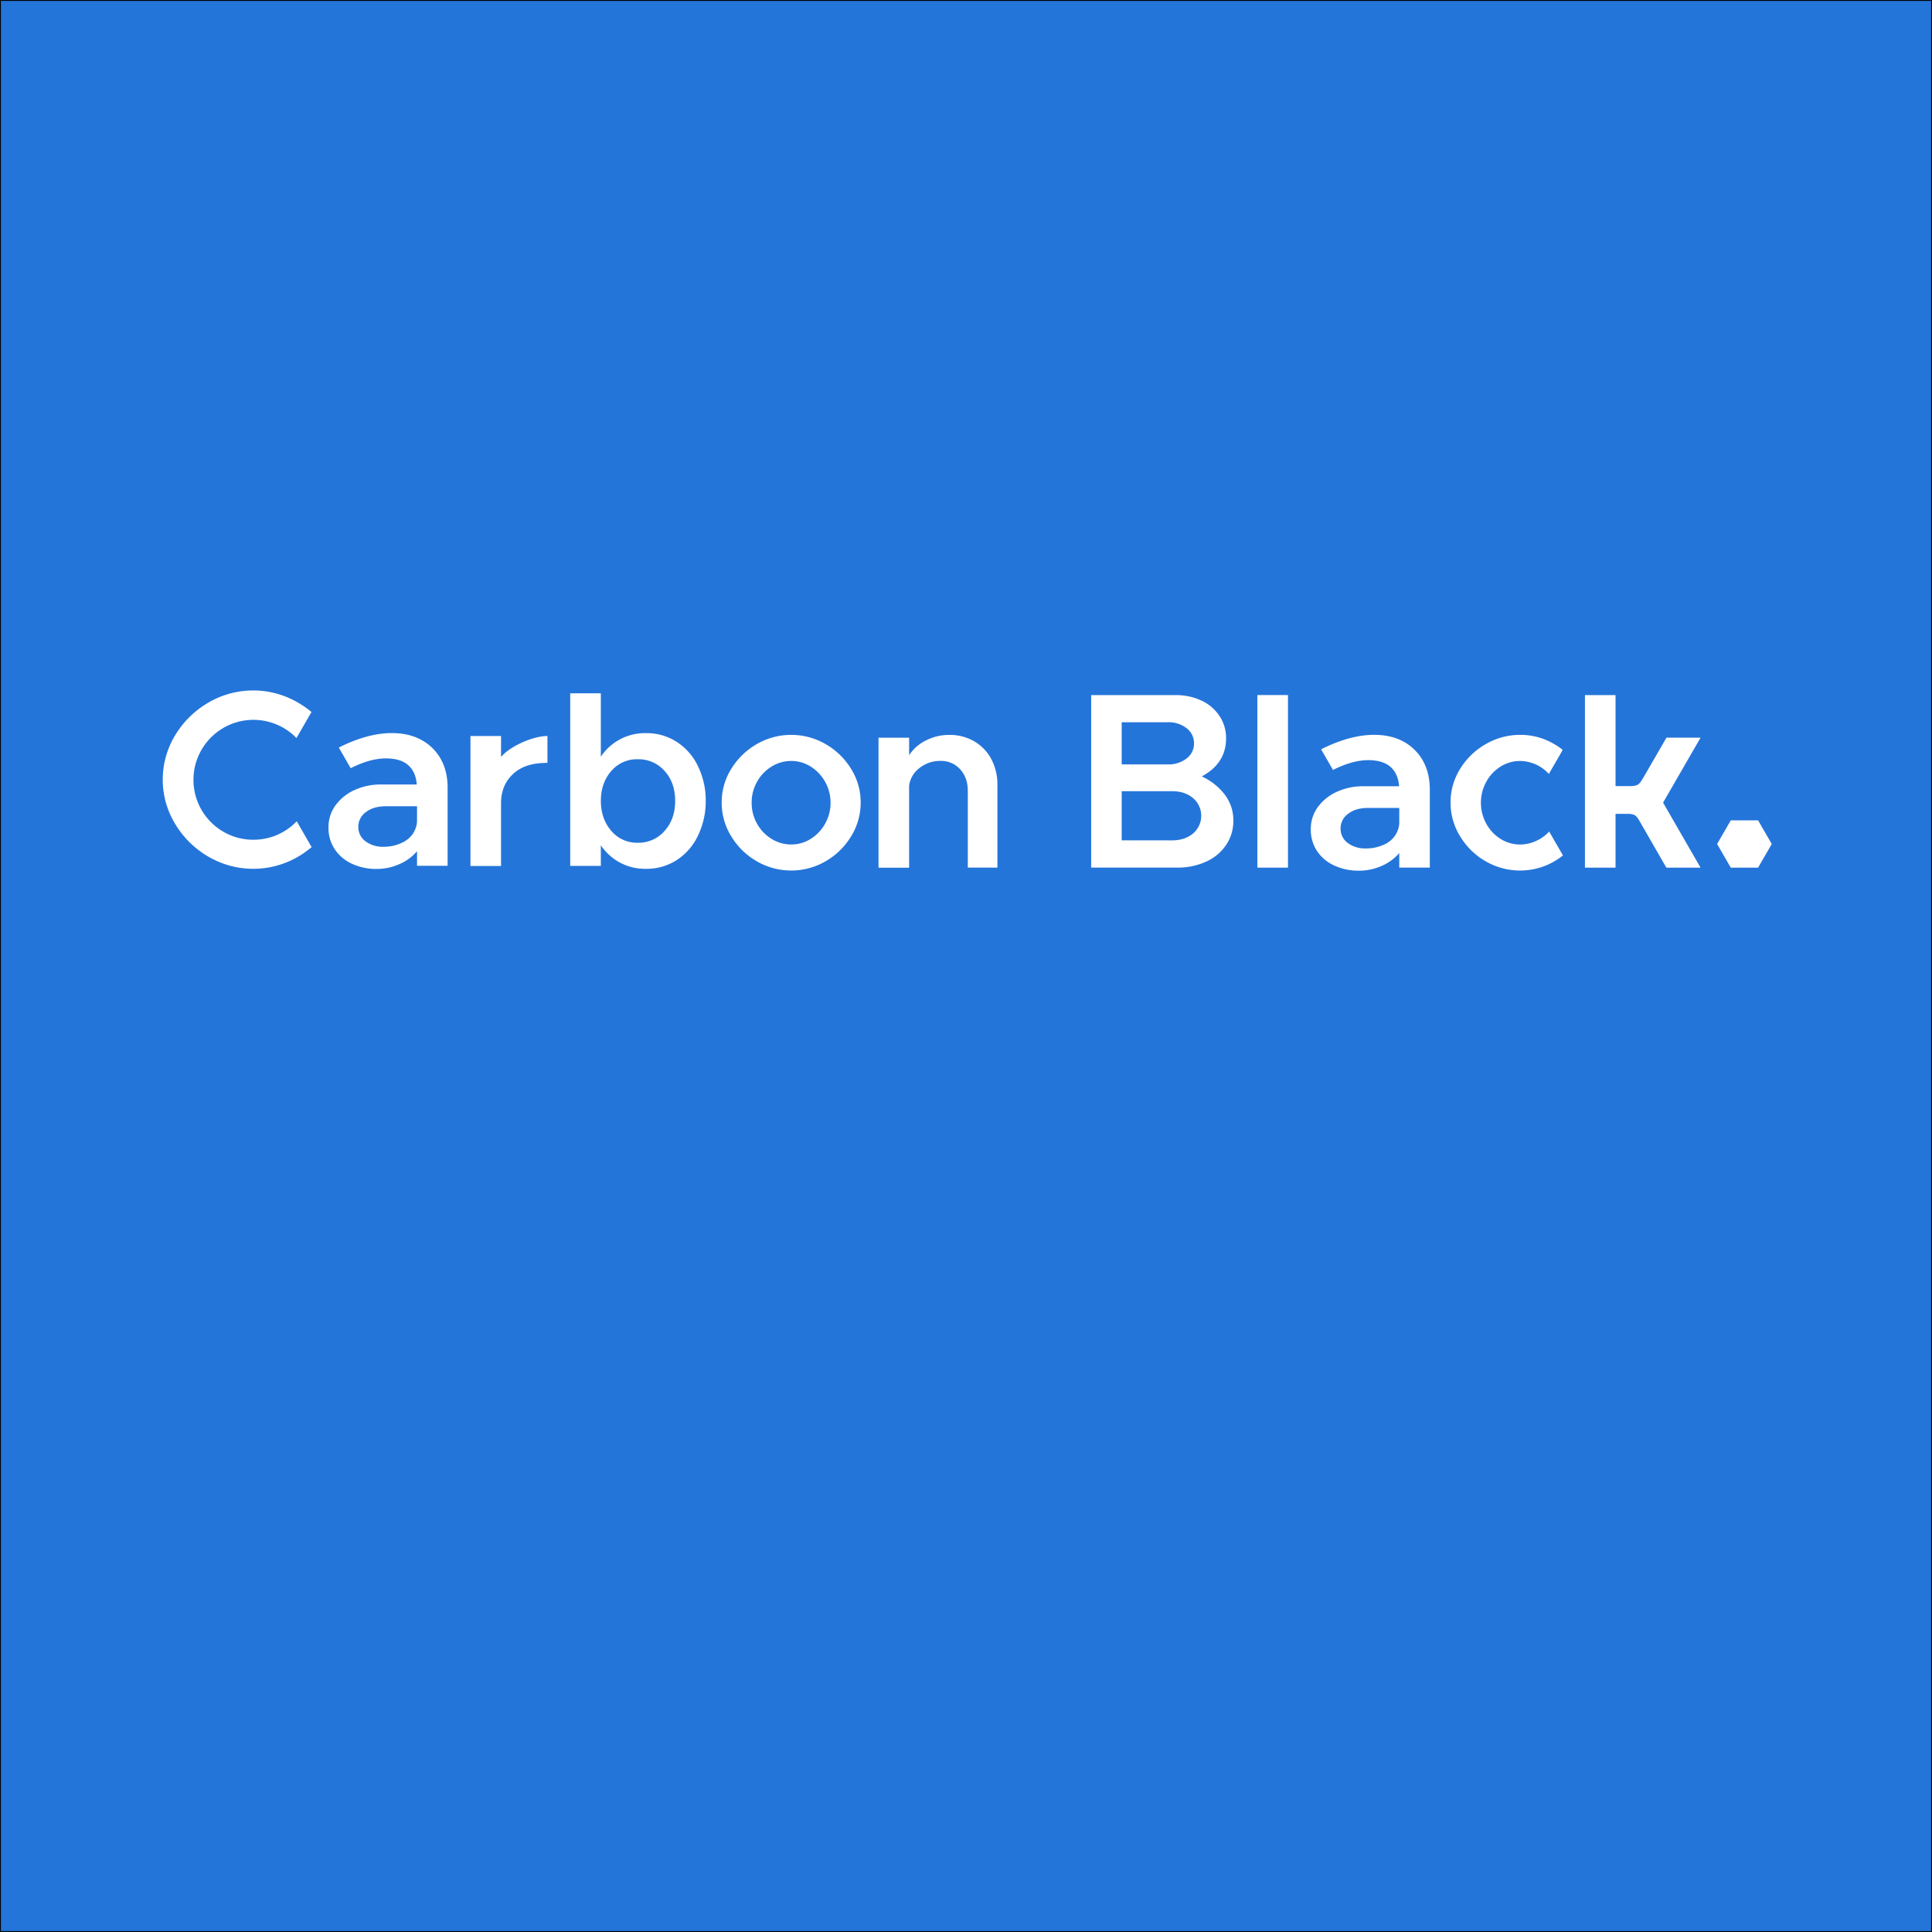
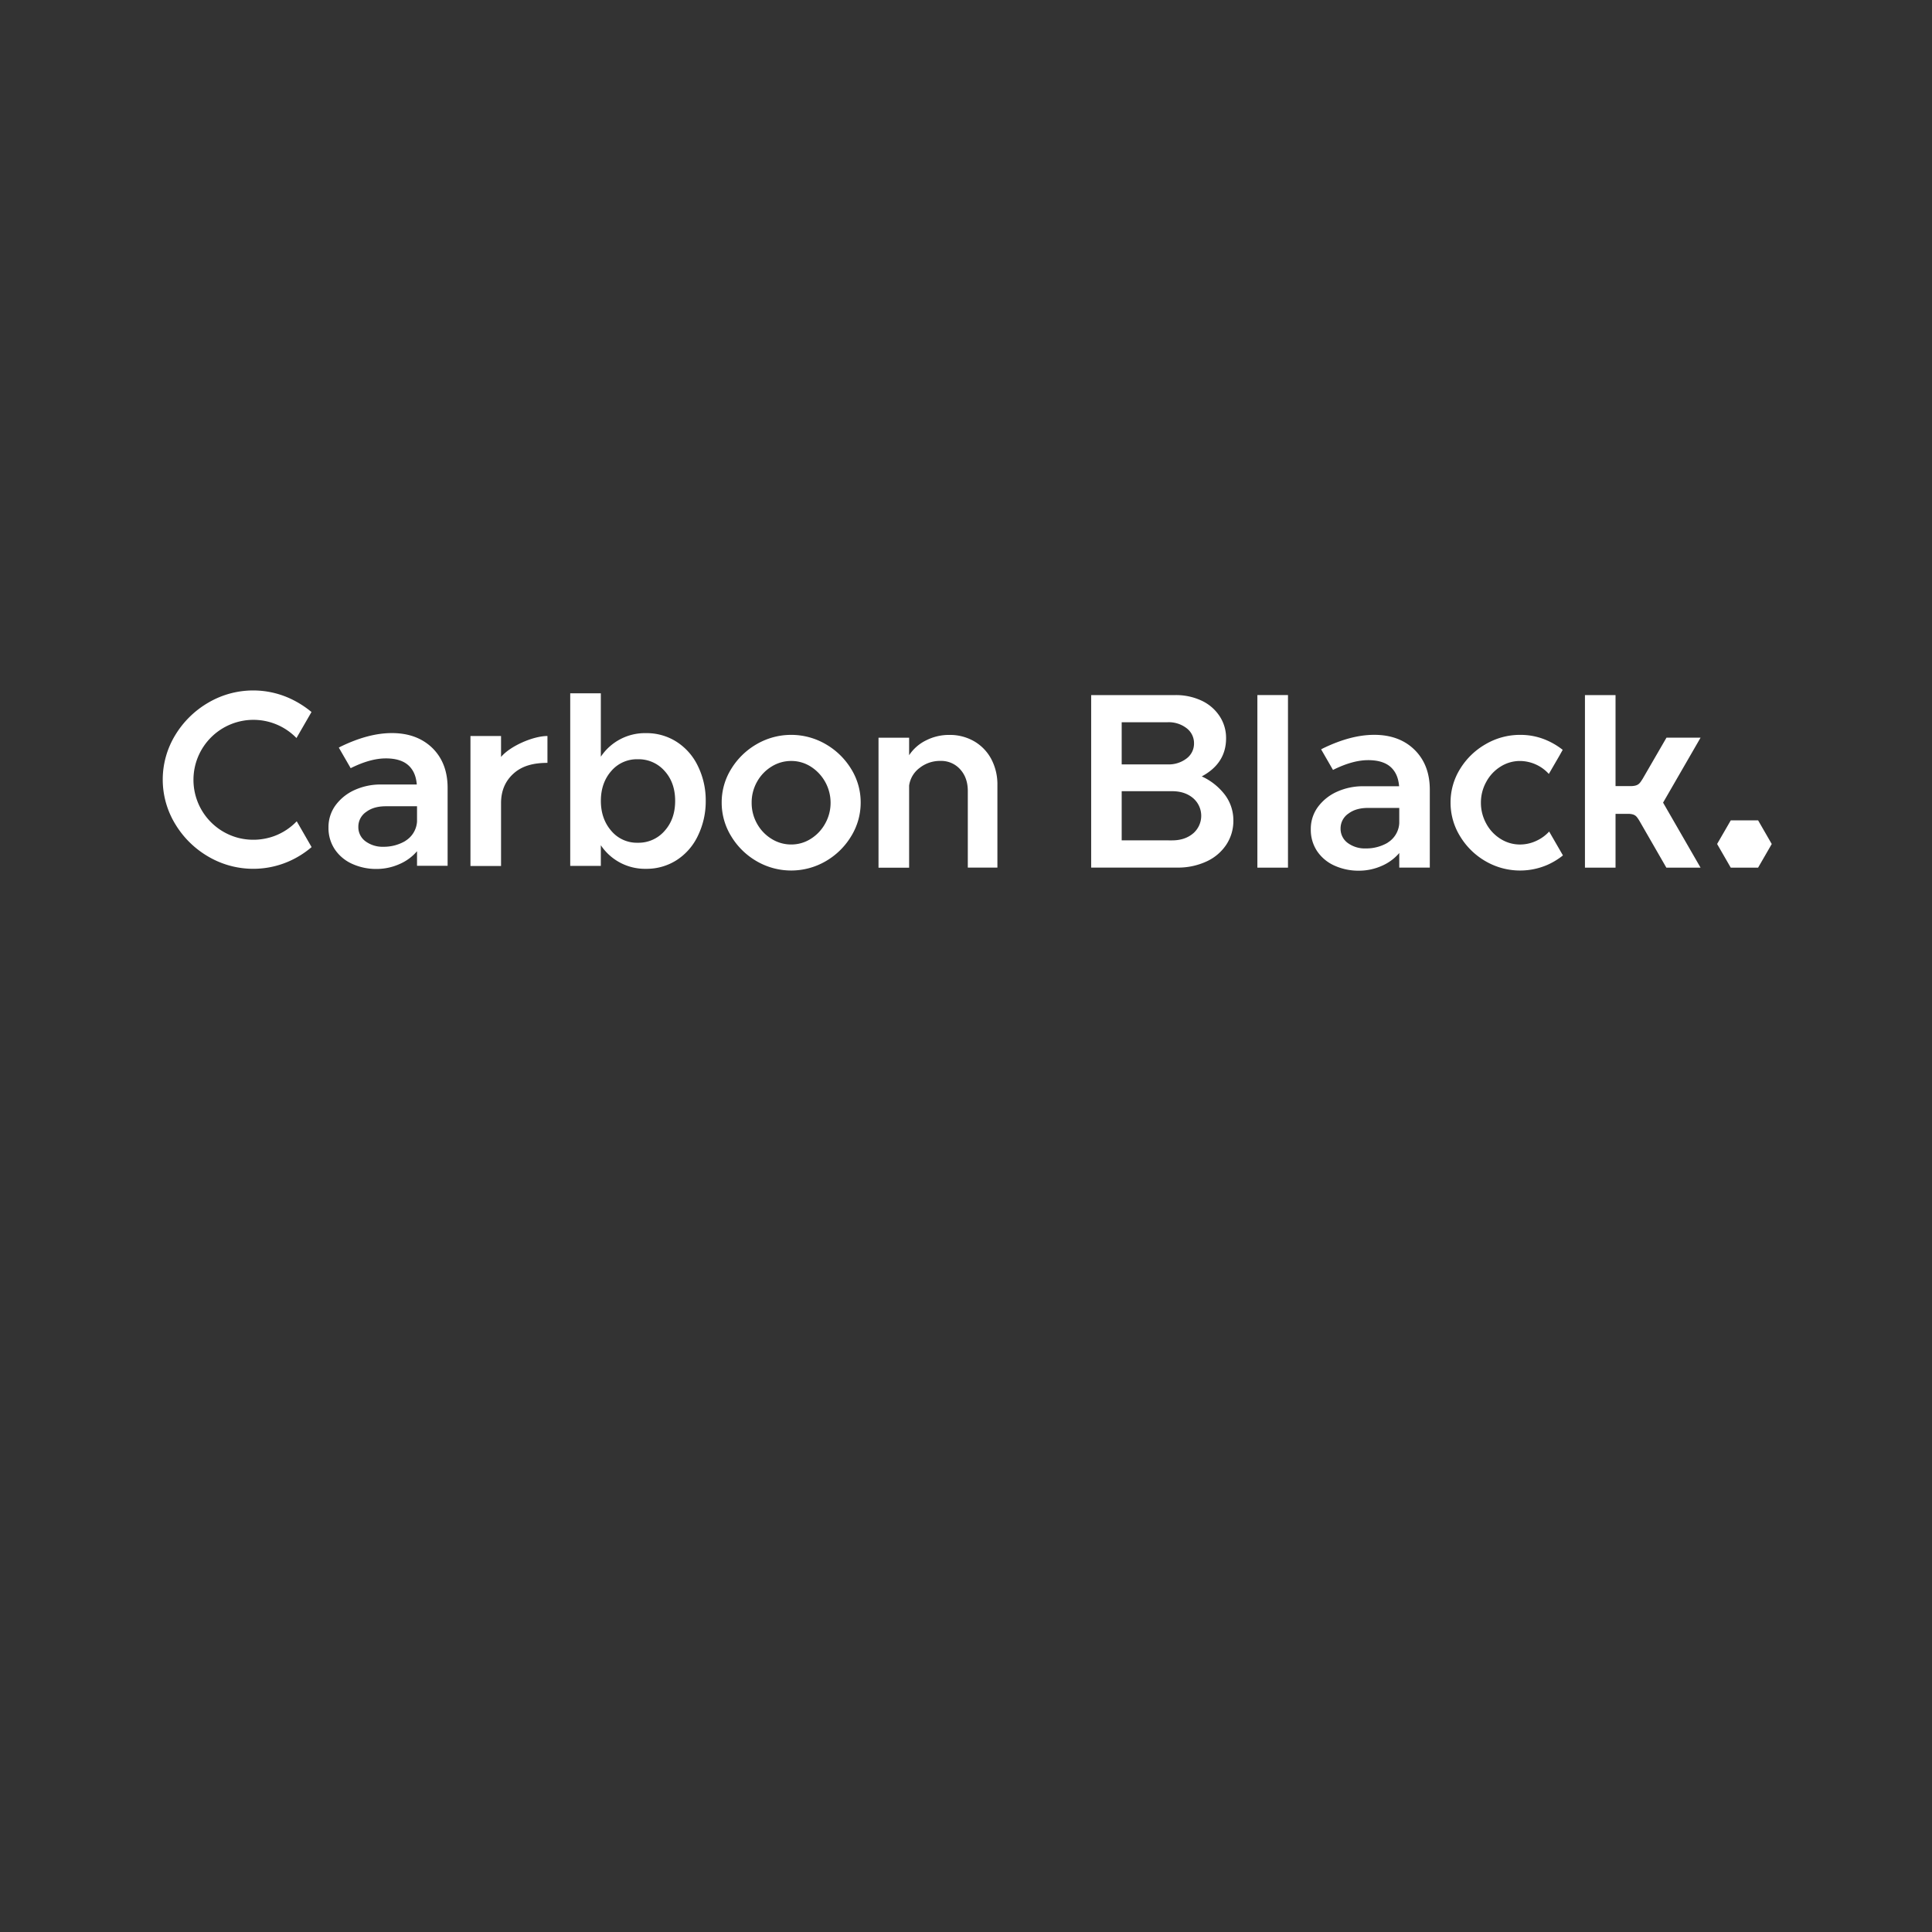
<svg xmlns="http://www.w3.org/2000/svg" id="Layer_1" data-name="Layer 1" viewBox="0 0 1092 1092">
  <rect x="0" y="0" width="1092" height="1092" fill="#333333" stroke="none" />
  <defs>
    <style>.cls-2{fill:#fff}</style>
  </defs>
-   <path fill="#2475d9" stroke="#000" stroke-miterlimit="10" d="M0 0h1092v1092H0z" />
  <path d="M993.71 463.67h-15.44l-7.73 13.36 7.71 13.38 15.45.01 7.72-13.37-7.71-13.38zM961.19 416.95h-19.27l-13.45 23.23c-1.61 2.49-2.27 3.92-6.1 4.12h-9.24v-51.42h-17.29v97.54h17.29V460h7.59c3.66.19 4.36 1.51 5.82 3.8l15.32 26.62h19.33L940 453.66zM883.26 423.82a40.59 40.59 0 0 0-8.73-5.27 37.05 37.05 0 0 0-15.24-3.19 38.42 38.42 0 0 0-19.56 5.25 40.35 40.35 0 0 0-14.46 14 35.69 35.69 0 0 0-5.39 19 36.05 36.05 0 0 0 5.39 19.07 40.3 40.3 0 0 0 14.39 14.1 38.87 38.87 0 0 0 35.09 2 40.11 40.11 0 0 0 8.65-5.29L875.61 470a22.46 22.46 0 0 1-7.3 5.28 21.65 21.65 0 0 1-9.14 2.05 20.46 20.46 0 0 1-11.05-3.19 22.94 22.94 0 0 1-8.08-8.65 24.27 24.27 0 0 1-3-11.84 24 24 0 0 1 3-11.69 22.94 22.94 0 0 1 8.08-8.65 20.46 20.46 0 0 1 11.05-3.19 22.3 22.3 0 0 1 16.26 7.32l6-10.34zM776.72 415.34c-9 0-18.66 2.64-29 7.67l-1 .54 6.71 11.63q11.06-5.53 19.85-5.53 9.36 0 13.68 4.82c2.47 2.75 3.49 6.07 3.84 9.93H770a35.42 35.42 0 0 0-14.26 3.08 27.1 27.1 0 0 0-10.85 8.65 20.83 20.83 0 0 0-4 12.62A21.58 21.58 0 0 0 744.4 481a23.23 23.23 0 0 0 9.78 8.22 32.82 32.82 0 0 0 14 2.91A31.68 31.68 0 0 0 781 489.4a27 27 0 0 0 9.89-7.26v8.24h17.26v-44q0-14-8.51-22.47c-5.64-5.62-13.28-8.57-22.92-8.57zm7.58 61a23.93 23.93 0 0 1-12.3 3.21 16.32 16.32 0 0 1-10.28-3.12 9.89 9.89 0 0 1-4-8.22 10.08 10.08 0 0 1 4.54-8.43c3-2.22 6.71-3.13 11.06-3.13h17.57v8.62a13.77 13.77 0 0 1-6.59 11.02zM710.69 392.87h17.3v97.54h-17.3zM679.25 438.84Q693 431.47 693 417.29a22.32 22.32 0 0 0-3.69-12.55 24.63 24.63 0 0 0-10.2-8.74 34.08 34.08 0 0 0-14.88-3.12h-47.48v97.5h49.31a38.24 38.24 0 0 0 16-3.52 26.73 26.73 0 0 0 11.06-9.42 24.32 24.32 0 0 0 4-13.68 23.94 23.94 0 0 0-4.68-14.39 34.33 34.33 0 0 0-13.19-10.53zM634 408.22h26a16.5 16.5 0 0 1 10.7 3.38 10.6 10.6 0 0 1 4.18 8.61 10.46 10.46 0 0 1-4.18 8.47 16.5 16.5 0 0 1-10.7 3.37h-26zm40.33 62.87q-4.61 3.9-11.84 3.9H634V447.2h28.5q7.23 0 11.84 3.9a13.15 13.15 0 0 1 0 20zM550.63 419a27.39 27.39 0 0 0-14.1-3.61 28.55 28.55 0 0 0-13.18 3.12 24.13 24.13 0 0 0-9.5 8.36v-9.91h-17.3v73.48h17.3V444a15 15 0 0 1 5.88-9.92 18.55 18.55 0 0 1 11.84-4 14.37 14.37 0 0 1 11.13 4.75q4.32 4.75 4.32 12.26v43.29h16.73v-46.7a30.46 30.46 0 0 0-3.48-14.68 25.38 25.38 0 0 0-9.64-10zM466.69 420.61a38.84 38.84 0 0 0-39 0 40.54 40.54 0 0 0-14.39 14 35.69 35.69 0 0 0-5.39 19 36 36 0 0 0 5.39 19.07 40.31 40.31 0 0 0 14.39 14.1 38.84 38.84 0 0 0 39 0 40.34 40.34 0 0 0 14.39-14.1 36.07 36.07 0 0 0 5.39-19.07 35.71 35.71 0 0 0-5.39-19 40.57 40.57 0 0 0-14.39-14zm-.28 44.87a23.53 23.53 0 0 1-8.15 8.65 20.46 20.46 0 0 1-11.06 3.19 20.82 20.82 0 0 1-11.13-3.19 23.3 23.3 0 0 1-8.22-8.65 23.86 23.86 0 0 1-3-11.84 23.6 23.6 0 0 1 3-11.69 23.3 23.3 0 0 1 8.22-8.65 20.82 20.82 0 0 1 11.13-3.19 20.46 20.46 0 0 1 11.06 3.19 24.19 24.19 0 0 1 11.2 20.34 23.88 23.88 0 0 1-3.05 11.84zM382.41 419.27a31.44 31.44 0 0 0-17.29-4.89 30 30 0 0 0-25.52 13.32v-35.82h-17.3v97.54h17.3v-11.68a30 30 0 0 0 25.52 13.33 31.44 31.44 0 0 0 17.29-4.89 33.21 33.21 0 0 0 12-13.68 44.45 44.45 0 0 0 4.48-19.85 44 44 0 0 0-4.48-19.78 33.29 33.29 0 0 0-12-13.6zm-6.8 50.4a19.44 19.44 0 0 1-15.17 6.66 18.85 18.85 0 0 1-14.88-6.66c-3.88-4.44-5.94-10.11-5.94-17s2.06-12.55 5.94-16.94a19 19 0 0 1 14.88-6.59 19.54 19.54 0 0 1 15.17 6.59q6 6.59 6 16.94t-6 16.99zM283.2 427.84V416h-17.29v73.47h17.29v-35.52q0-10.49 7.23-16.87c4.82-4.26 11.15-5.89 19-5.89V416c-8.03 0-21.05 5.65-26.23 11.84zM221.5 414.35c-9 0-18.66 2.64-29 7.67l-1 .54 6.71 11.63q11.06-5.53 19.85-5.53 9.36 0 13.68 4.82c2.47 2.75 3.49 6.07 3.84 9.93h-20.8a35.42 35.42 0 0 0-14.26 3.08 27.1 27.1 0 0 0-10.85 8.65 20.83 20.83 0 0 0-4 12.62 21.58 21.58 0 0 0 3.54 12.26 23.23 23.23 0 0 0 9.78 8.22 32.82 32.82 0 0 0 14 2.91 31.68 31.68 0 0 0 12.83-2.77 27 27 0 0 0 9.89-7.26v8.24H253v-44q0-14-8.51-22.47c-5.7-5.59-13.35-8.54-22.99-8.54zm7.58 61a23.93 23.93 0 0 1-12.26 3.26 16.32 16.32 0 0 1-10.28-3.12 9.89 9.89 0 0 1-4-8.22 10.08 10.08 0 0 1 4.54-8.43c3-2.22 6.71-3.13 11.06-3.13h17.57v8.62a13.77 13.77 0 0 1-6.63 10.97zM167.71 464.21a33.92 33.92 0 0 1-12.71 8.35 34.53 34.53 0 0 1-20 1.1 33.88 33.88 0 0 1-25.65-32.78v-.12a33.9 33.9 0 0 1 58.22-23.61l8.49-14.71a54.92 54.92 0 0 0-12.92-8 50.09 50.09 0 0 0-45.36 2.69A52.82 52.82 0 0 0 99 415.58a48.24 48.24 0 0 0 0 50.11 52.59 52.59 0 0 0 18.78 18.5 50.24 50.24 0 0 0 45.44 2.69 51.79 51.79 0 0 0 12.9-8.08s-8.39-14.6-8.41-14.59z" class="cls-2" />
</svg>